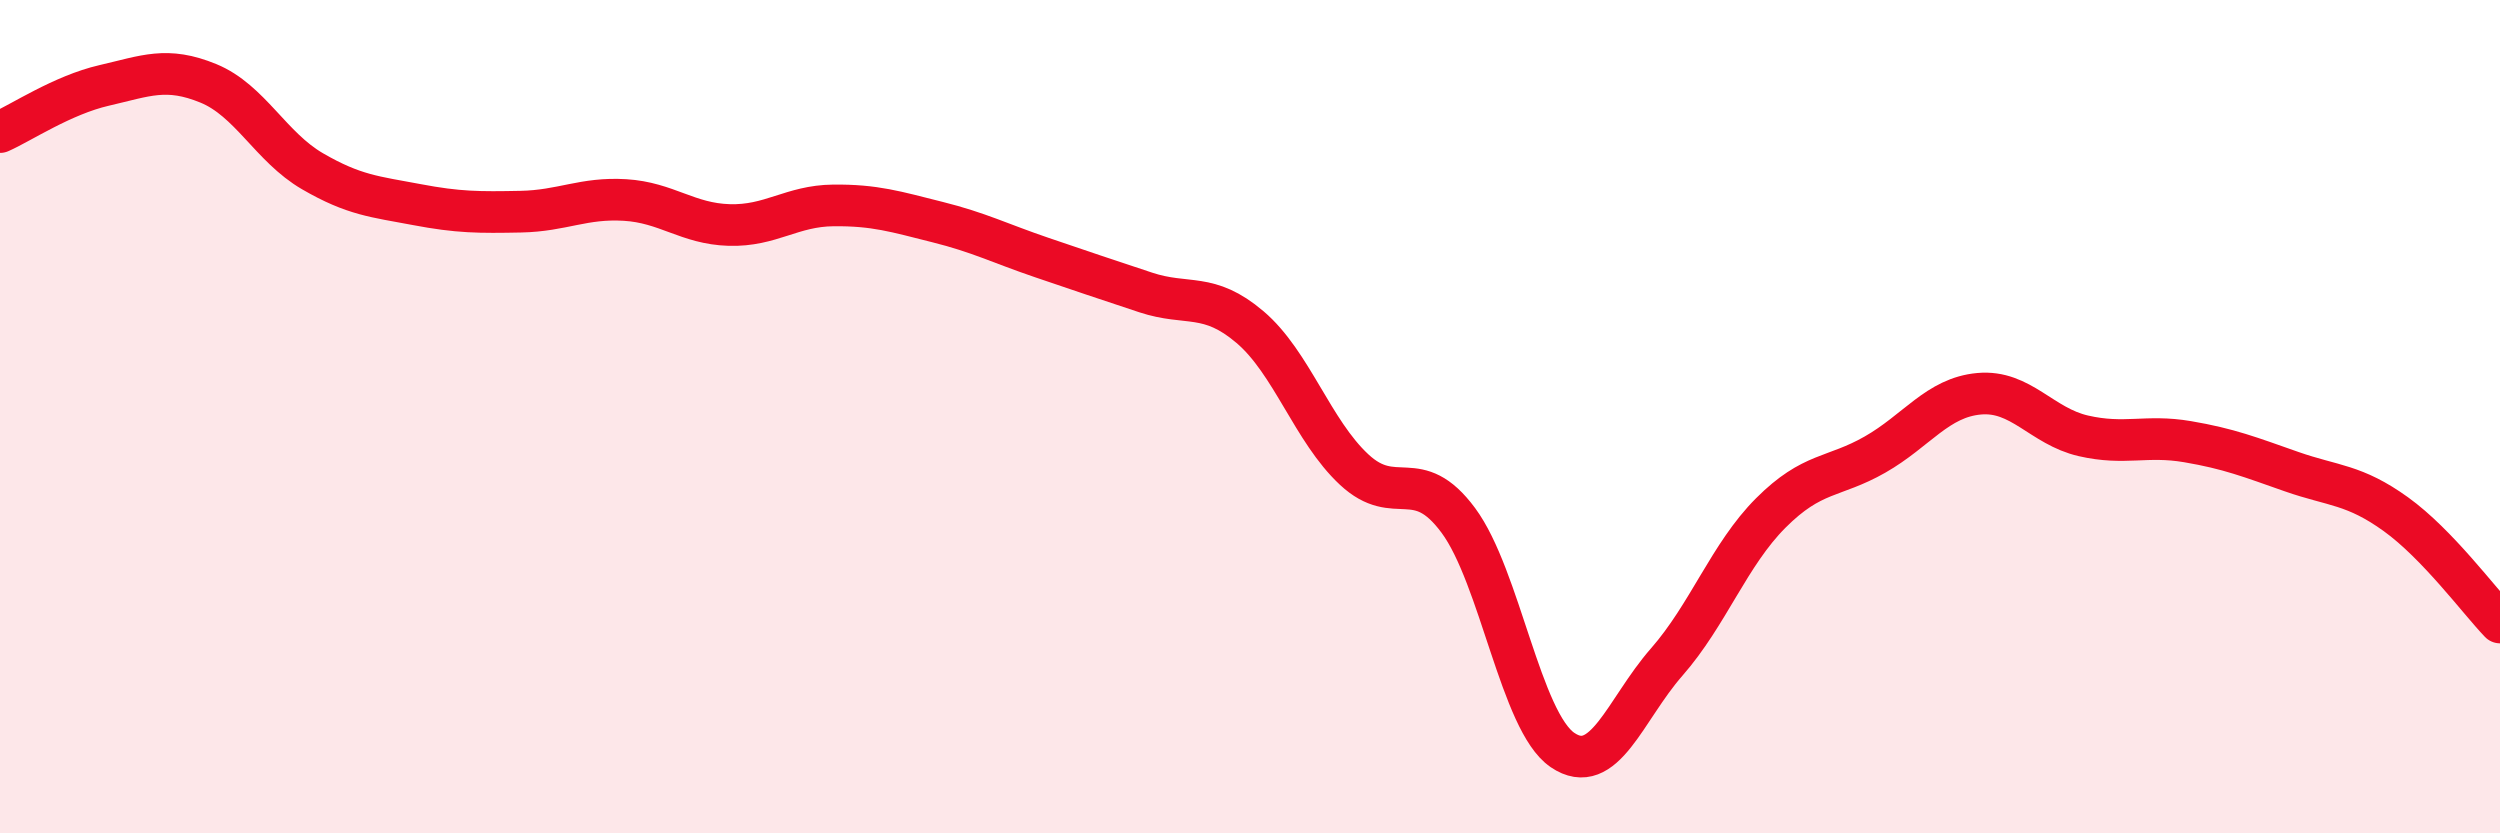
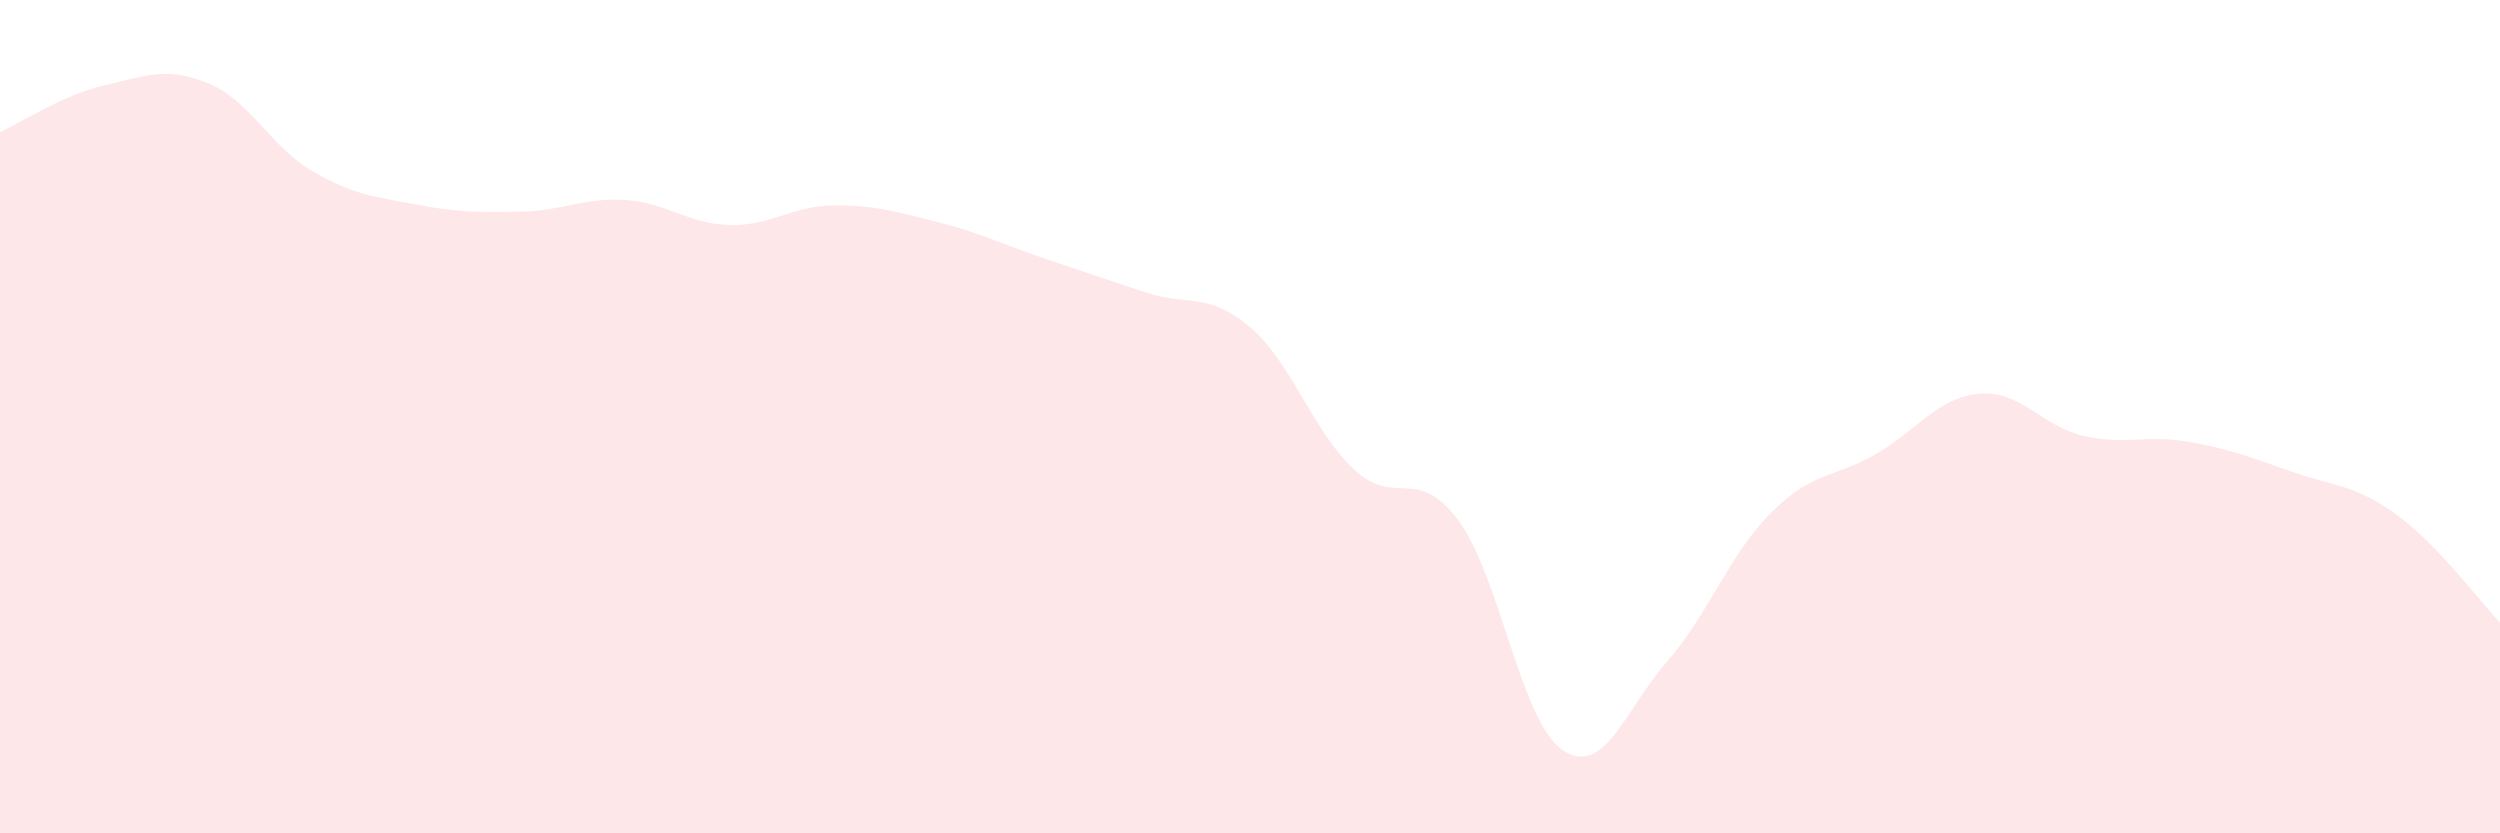
<svg xmlns="http://www.w3.org/2000/svg" width="60" height="20" viewBox="0 0 60 20">
  <path d="M 0,3.17 C 0.5,2.95 1.5,2.28 2.5,2.05 C 3.5,1.82 4,1.59 5,2 C 6,2.41 6.5,3.53 7.5,4.11 C 8.5,4.69 9,4.72 10,4.91 C 11,5.1 11.5,5.1 12.5,5.08 C 13.5,5.06 14,4.74 15,4.8 C 16,4.86 16.5,5.37 17.5,5.4 C 18.5,5.43 19,4.94 20,4.93 C 21,4.92 21.5,5.08 22.5,5.33 C 23.5,5.58 24,5.84 25,6.18 C 26,6.52 26.5,6.69 27.5,7.02 C 28.5,7.35 29,7 30,7.85 C 31,8.7 31.5,10.34 32.5,11.27 C 33.5,12.2 34,11.14 35,12.49 C 36,13.84 36.5,17.32 37.5,18 C 38.5,18.68 39,17.03 40,15.89 C 41,14.75 41.5,13.31 42.5,12.31 C 43.5,11.31 44,11.48 45,10.91 C 46,10.34 46.5,9.54 47.5,9.45 C 48.5,9.36 49,10.23 50,10.46 C 51,10.69 51.5,10.43 52.5,10.6 C 53.5,10.77 54,10.97 55,11.32 C 56,11.67 56.5,11.62 57.5,12.34 C 58.5,13.06 59.5,14.42 60,14.94L60 20L0 20Z" fill="#EB0A25" opacity="0.1" stroke-linecap="round" stroke-linejoin="round" />
-   <path d="M 0,3.17 C 0.5,2.95 1.5,2.28 2.5,2.05 C 3.5,1.82 4,1.59 5,2 C 6,2.41 6.5,3.53 7.5,4.11 C 8.5,4.69 9,4.72 10,4.91 C 11,5.1 11.5,5.1 12.5,5.08 C 13.5,5.06 14,4.74 15,4.8 C 16,4.86 16.5,5.37 17.5,5.4 C 18.5,5.43 19,4.94 20,4.93 C 21,4.92 21.5,5.08 22.5,5.33 C 23.5,5.58 24,5.84 25,6.18 C 26,6.52 26.5,6.69 27.5,7.02 C 28.5,7.35 29,7 30,7.85 C 31,8.7 31.5,10.34 32.5,11.27 C 33.5,12.2 34,11.14 35,12.49 C 36,13.84 36.5,17.32 37.5,18 C 38.5,18.68 39,17.03 40,15.89 C 41,14.75 41.5,13.31 42.5,12.31 C 43.5,11.31 44,11.48 45,10.91 C 46,10.34 46.5,9.54 47.5,9.45 C 48.5,9.36 49,10.23 50,10.46 C 51,10.69 51.5,10.43 52.5,10.6 C 53.5,10.77 54,10.97 55,11.32 C 56,11.67 56.5,11.62 57.5,12.34 C 58.5,13.06 59.5,14.42 60,14.94" stroke="#EB0A25" stroke-width="1" fill="none" stroke-linecap="round" stroke-linejoin="round" />
</svg>